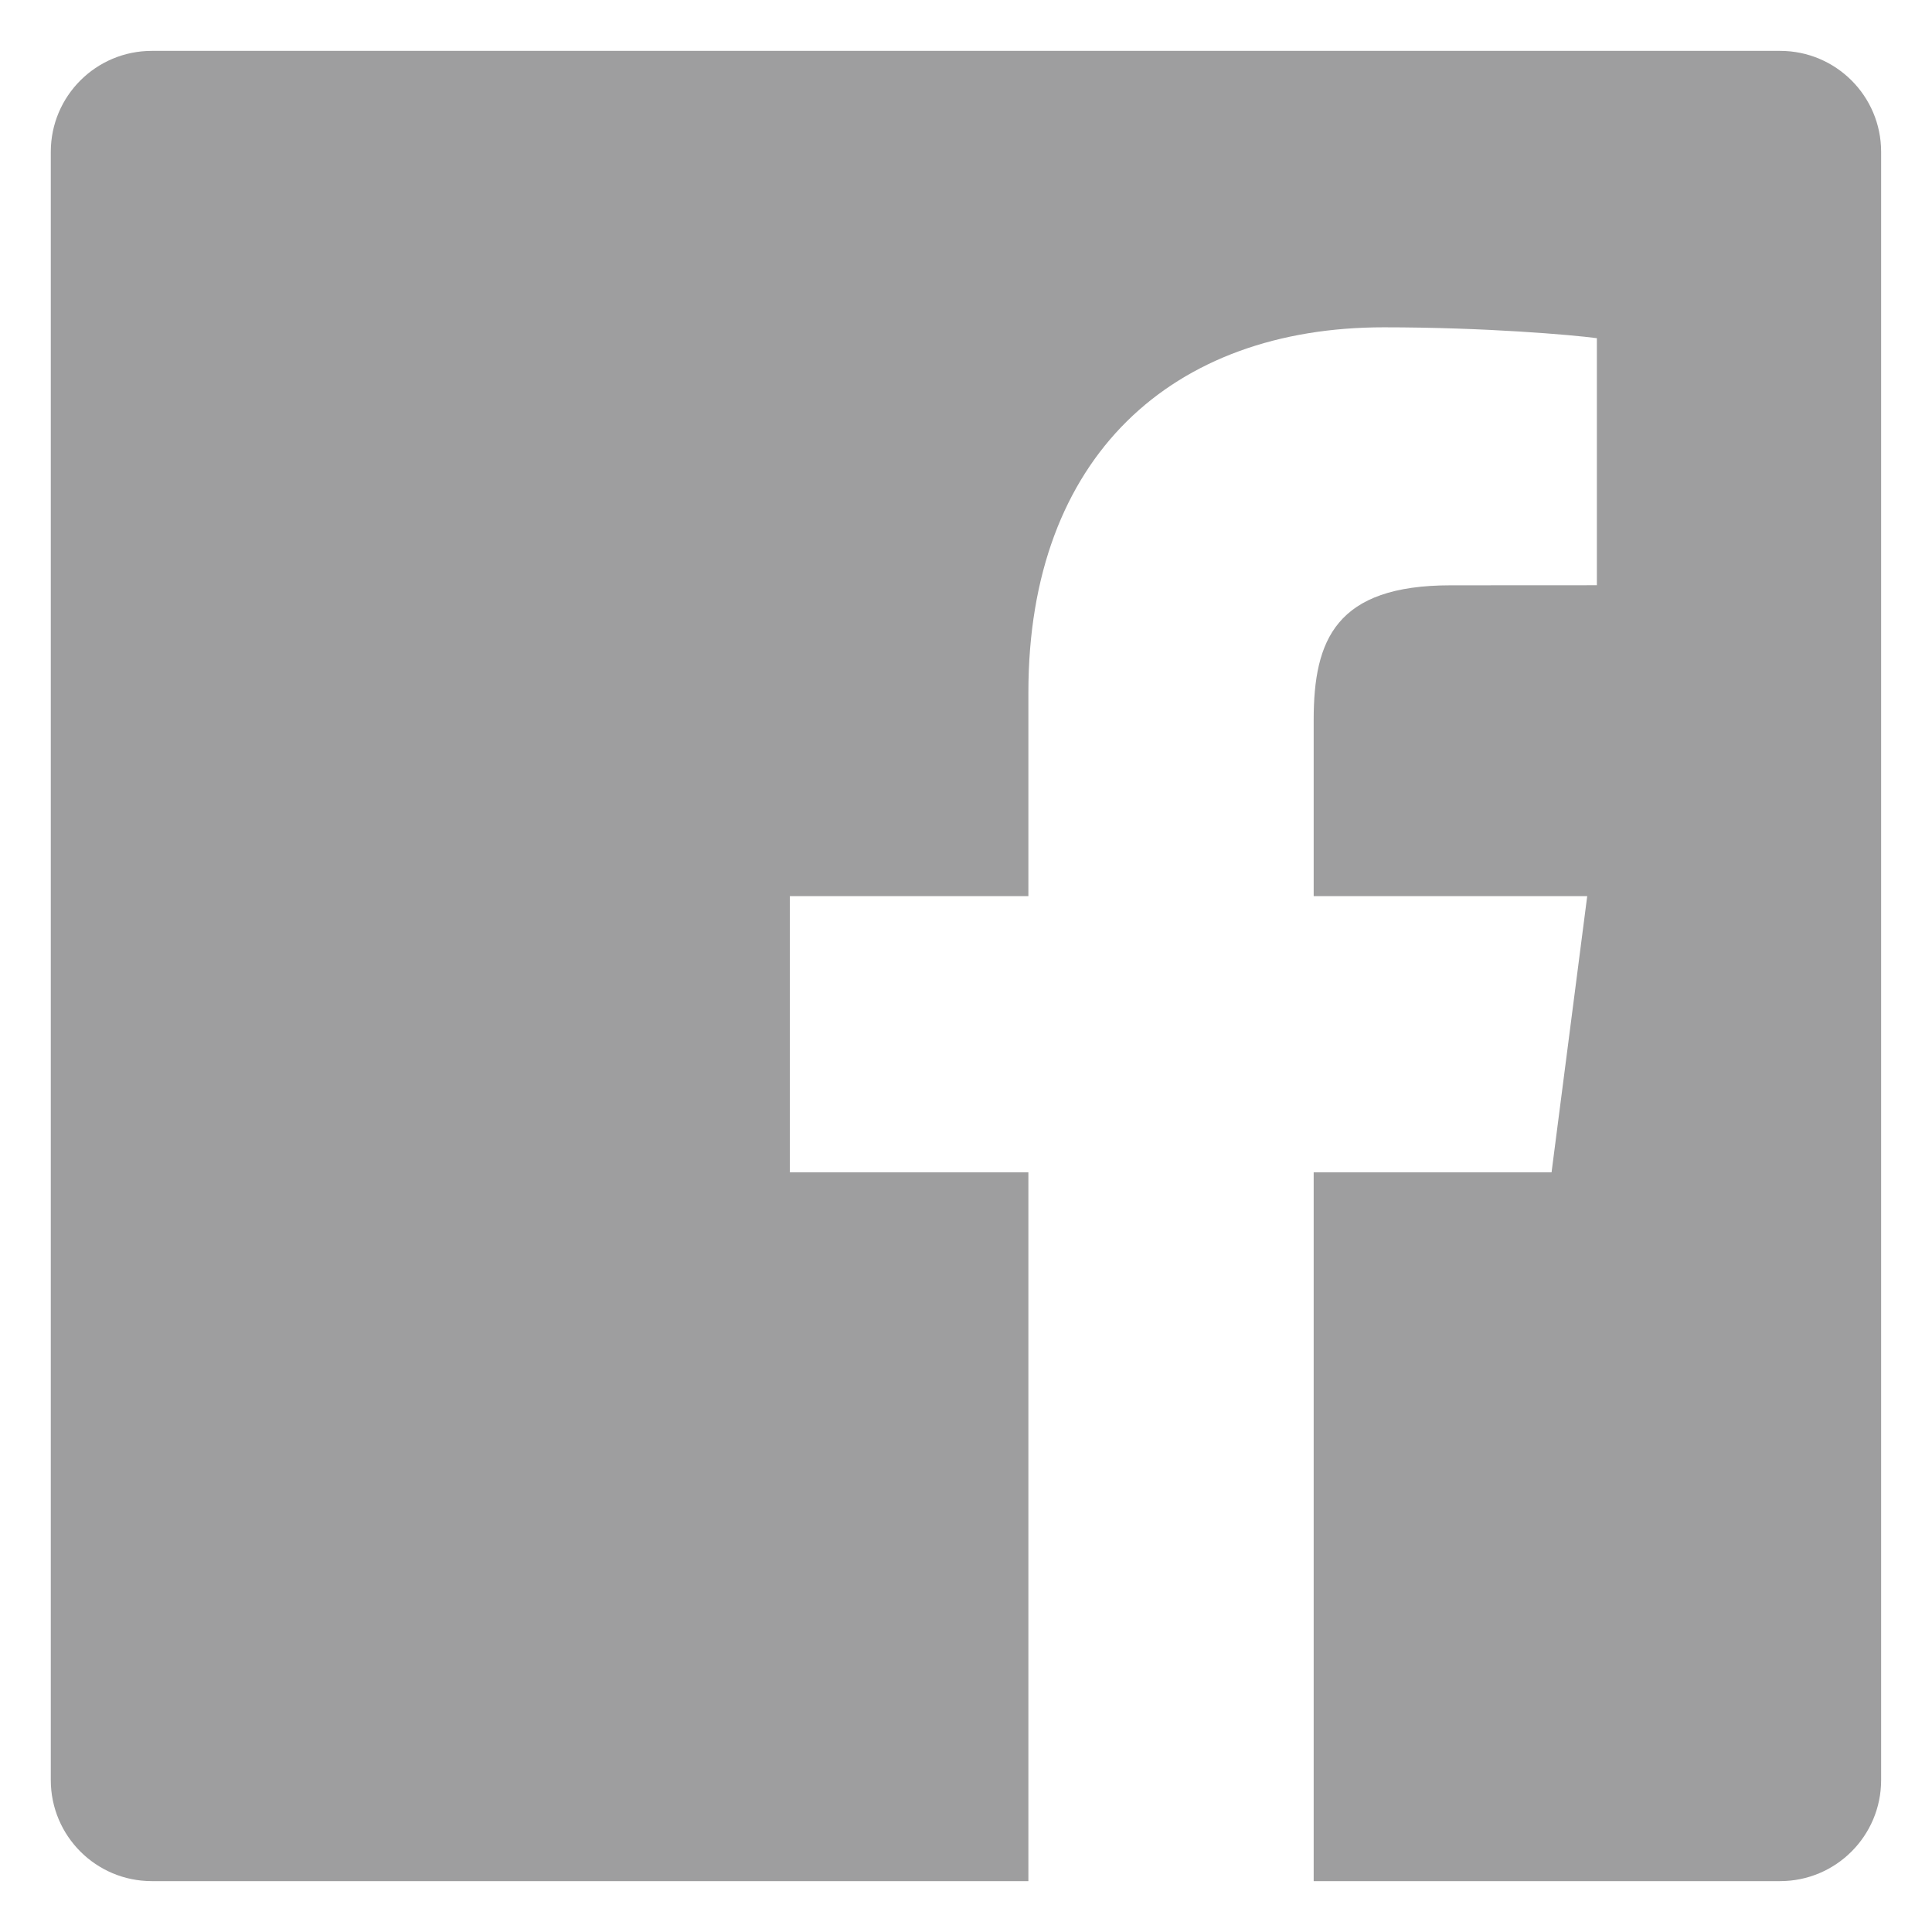
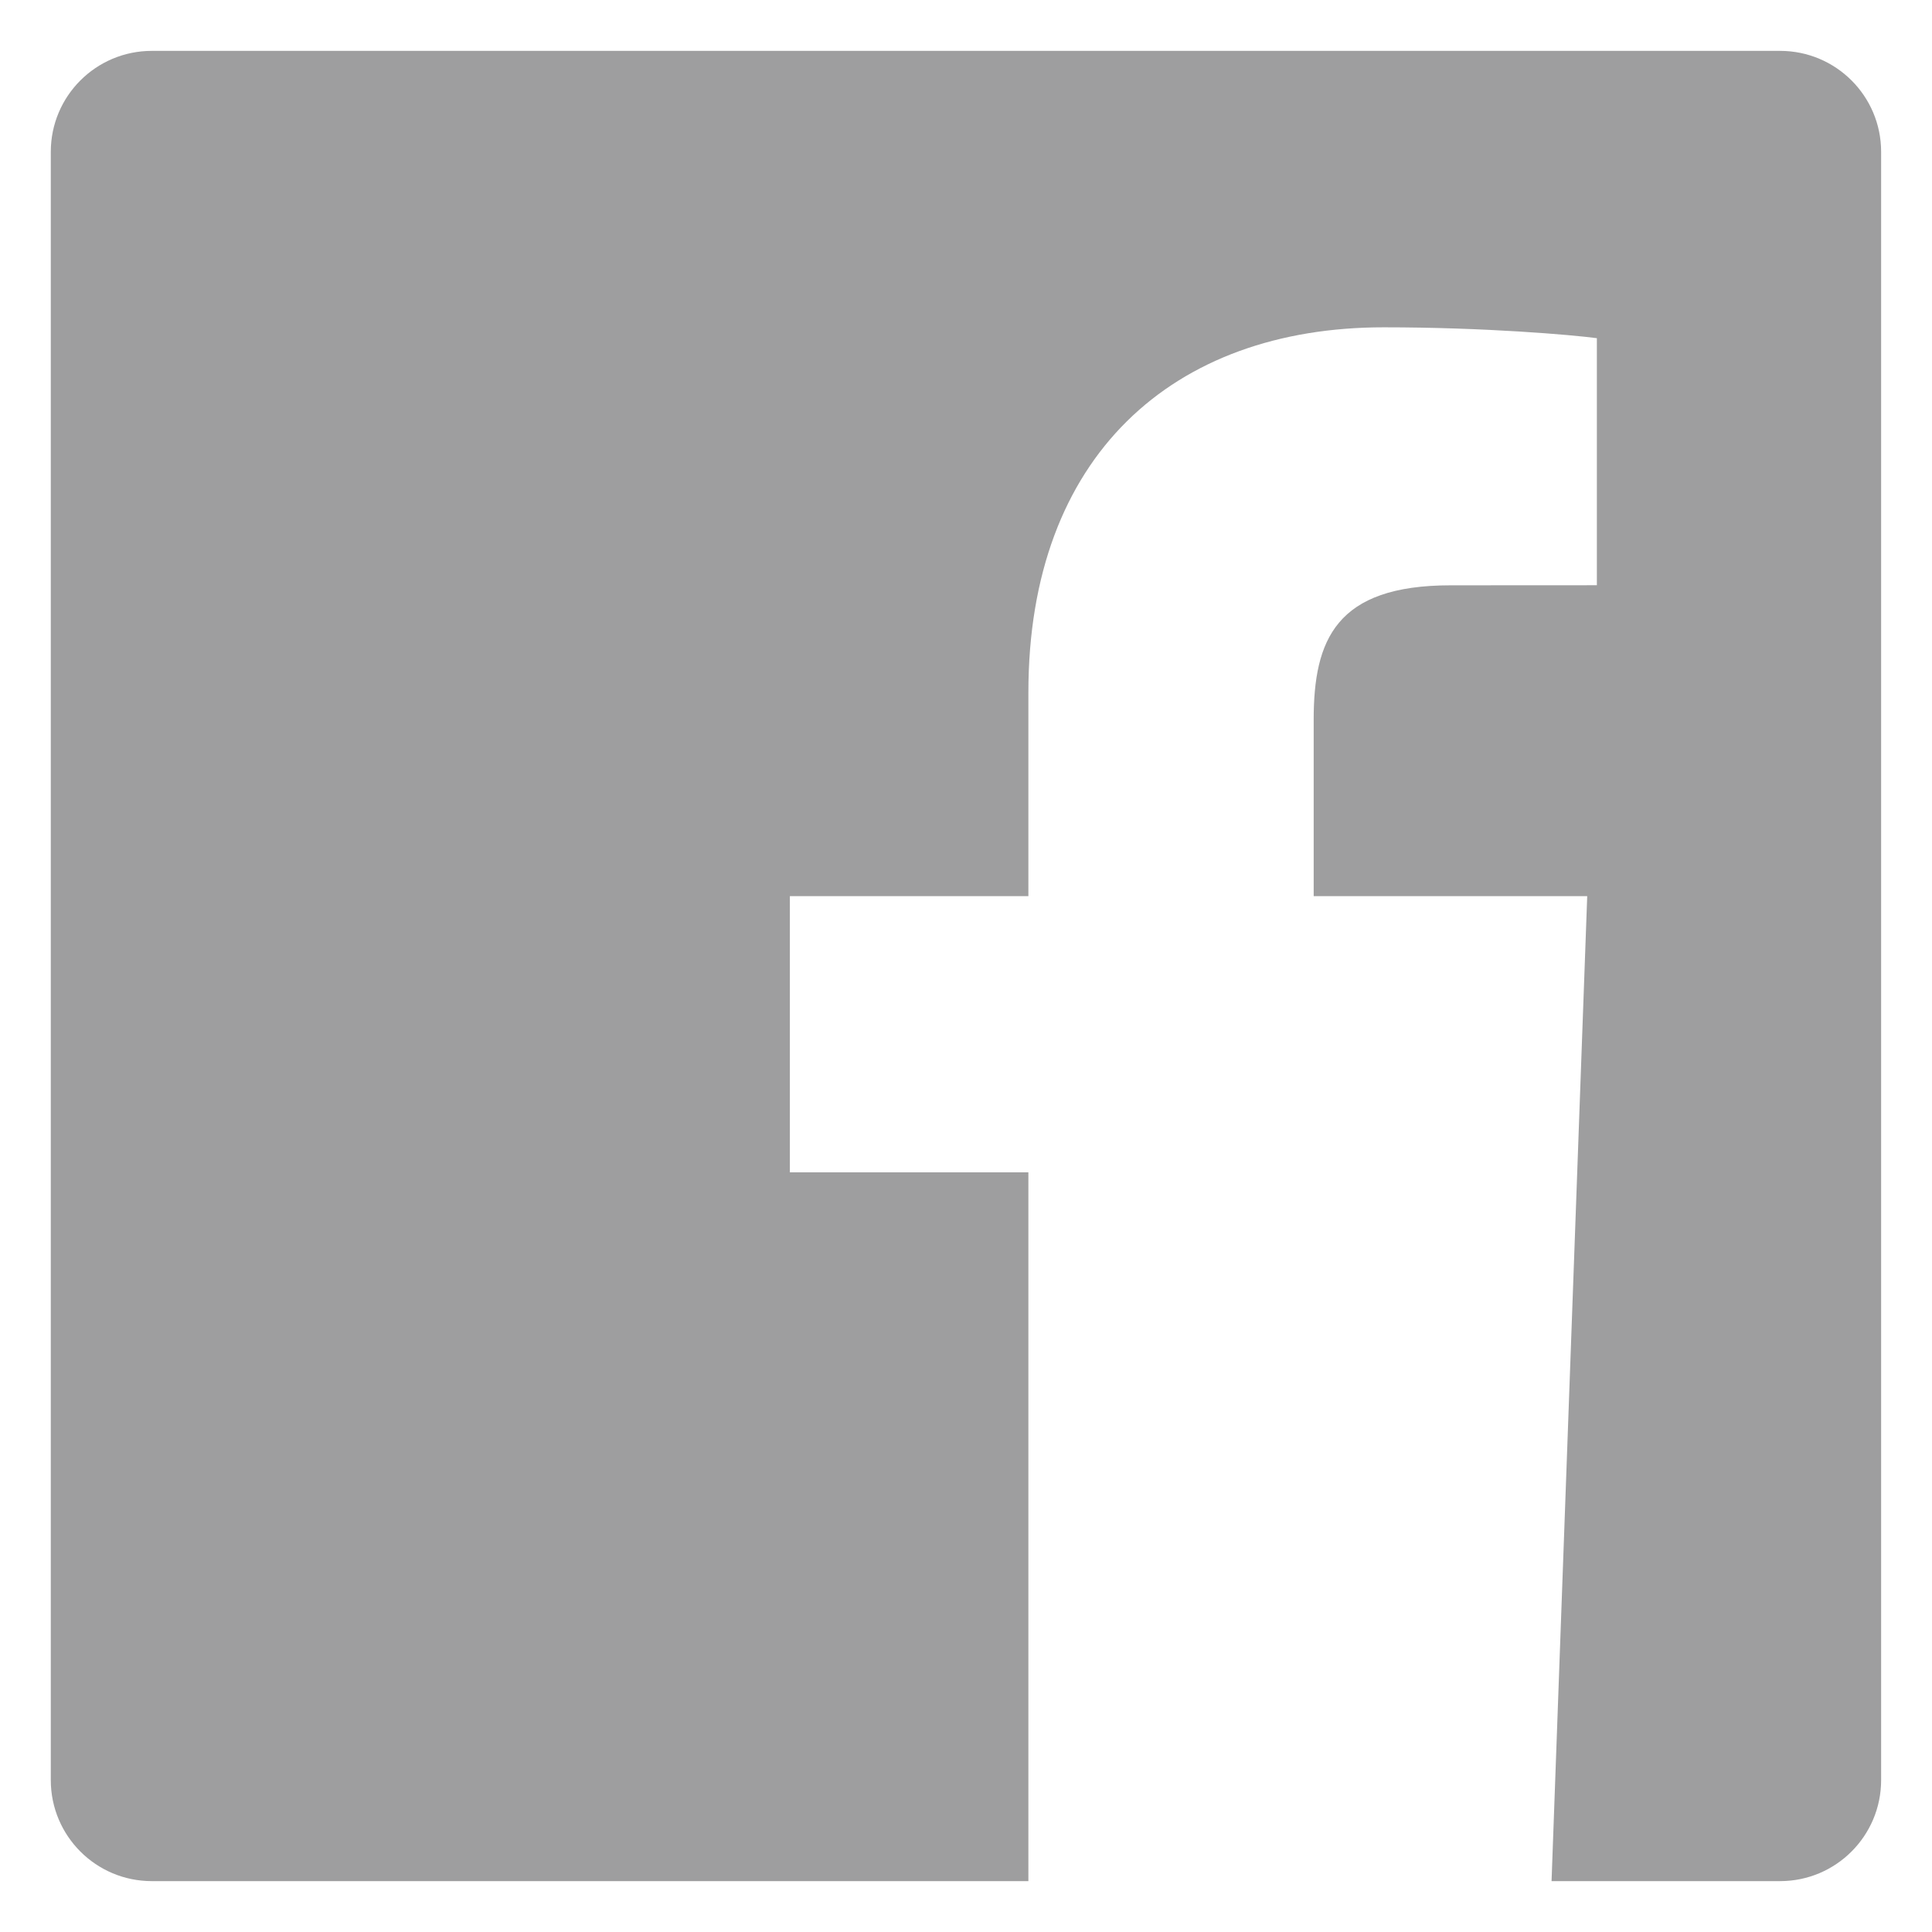
<svg xmlns="http://www.w3.org/2000/svg" fill="none" viewBox="0 0 24 24" height="24" width="24">
-   <path fill-opacity="0.4" fill="#0D0D10" d="M12.775 23.368H1.886C1.192 23.368 0.631 22.806 0.631 22.113V1.886C0.631 1.193 1.193 0.632 1.886 0.632H22.113C22.806 0.632 23.368 1.193 23.368 1.886V22.113C23.368 22.806 22.806 23.368 22.113 23.368H16.319V14.563H19.274L19.717 11.132H16.319V8.941C16.319 7.948 16.595 7.271 18.02 7.271L19.837 7.27V4.201C19.522 4.159 18.444 4.066 17.189 4.066C14.569 4.066 12.775 5.665 12.775 8.601V11.132H9.812V14.563H12.775V23.368Z" clip-rule="evenodd" fill-rule="evenodd" />
+   <path fill-opacity="0.4" fill="#0D0D10" d="M12.775 23.368H1.886C1.192 23.368 0.631 22.806 0.631 22.113V1.886C0.631 1.193 1.193 0.632 1.886 0.632H22.113C22.806 0.632 23.368 1.193 23.368 1.886V22.113C23.368 22.806 22.806 23.368 22.113 23.368H16.319H19.274L19.717 11.132H16.319V8.941C16.319 7.948 16.595 7.271 18.02 7.271L19.837 7.27V4.201C19.522 4.159 18.444 4.066 17.189 4.066C14.569 4.066 12.775 5.665 12.775 8.601V11.132H9.812V14.563H12.775V23.368Z" clip-rule="evenodd" fill-rule="evenodd" />
</svg>